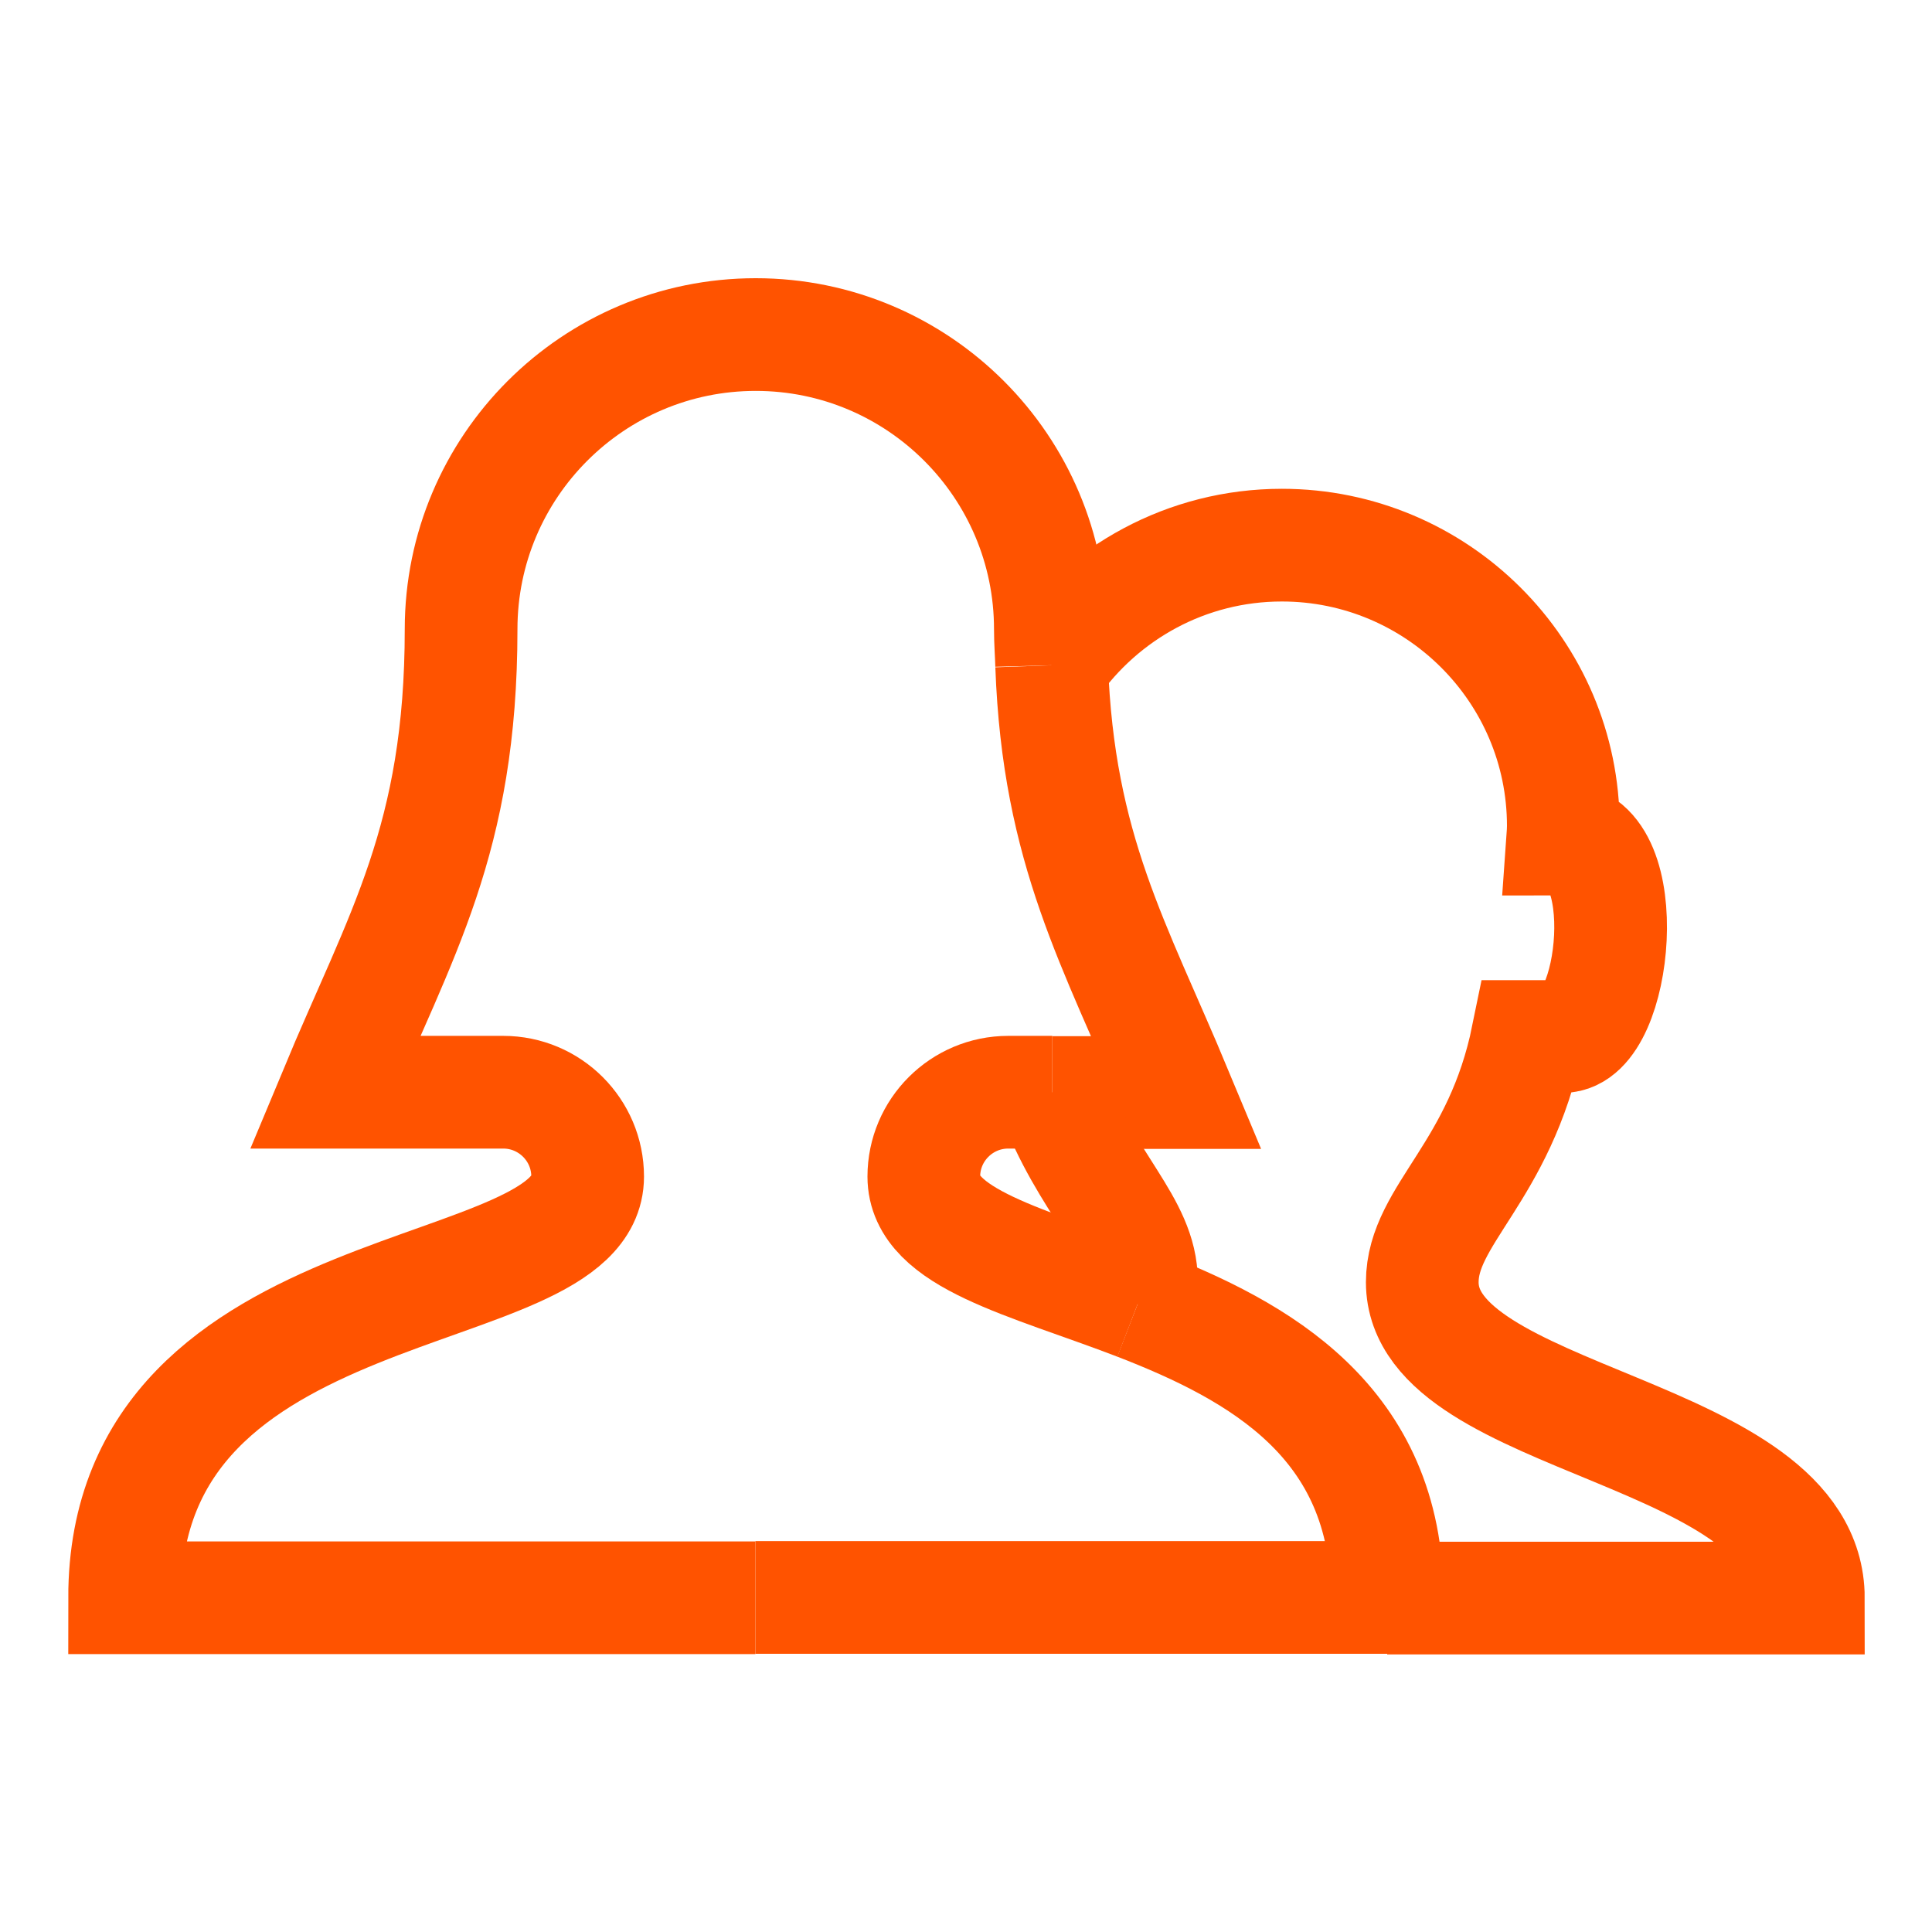
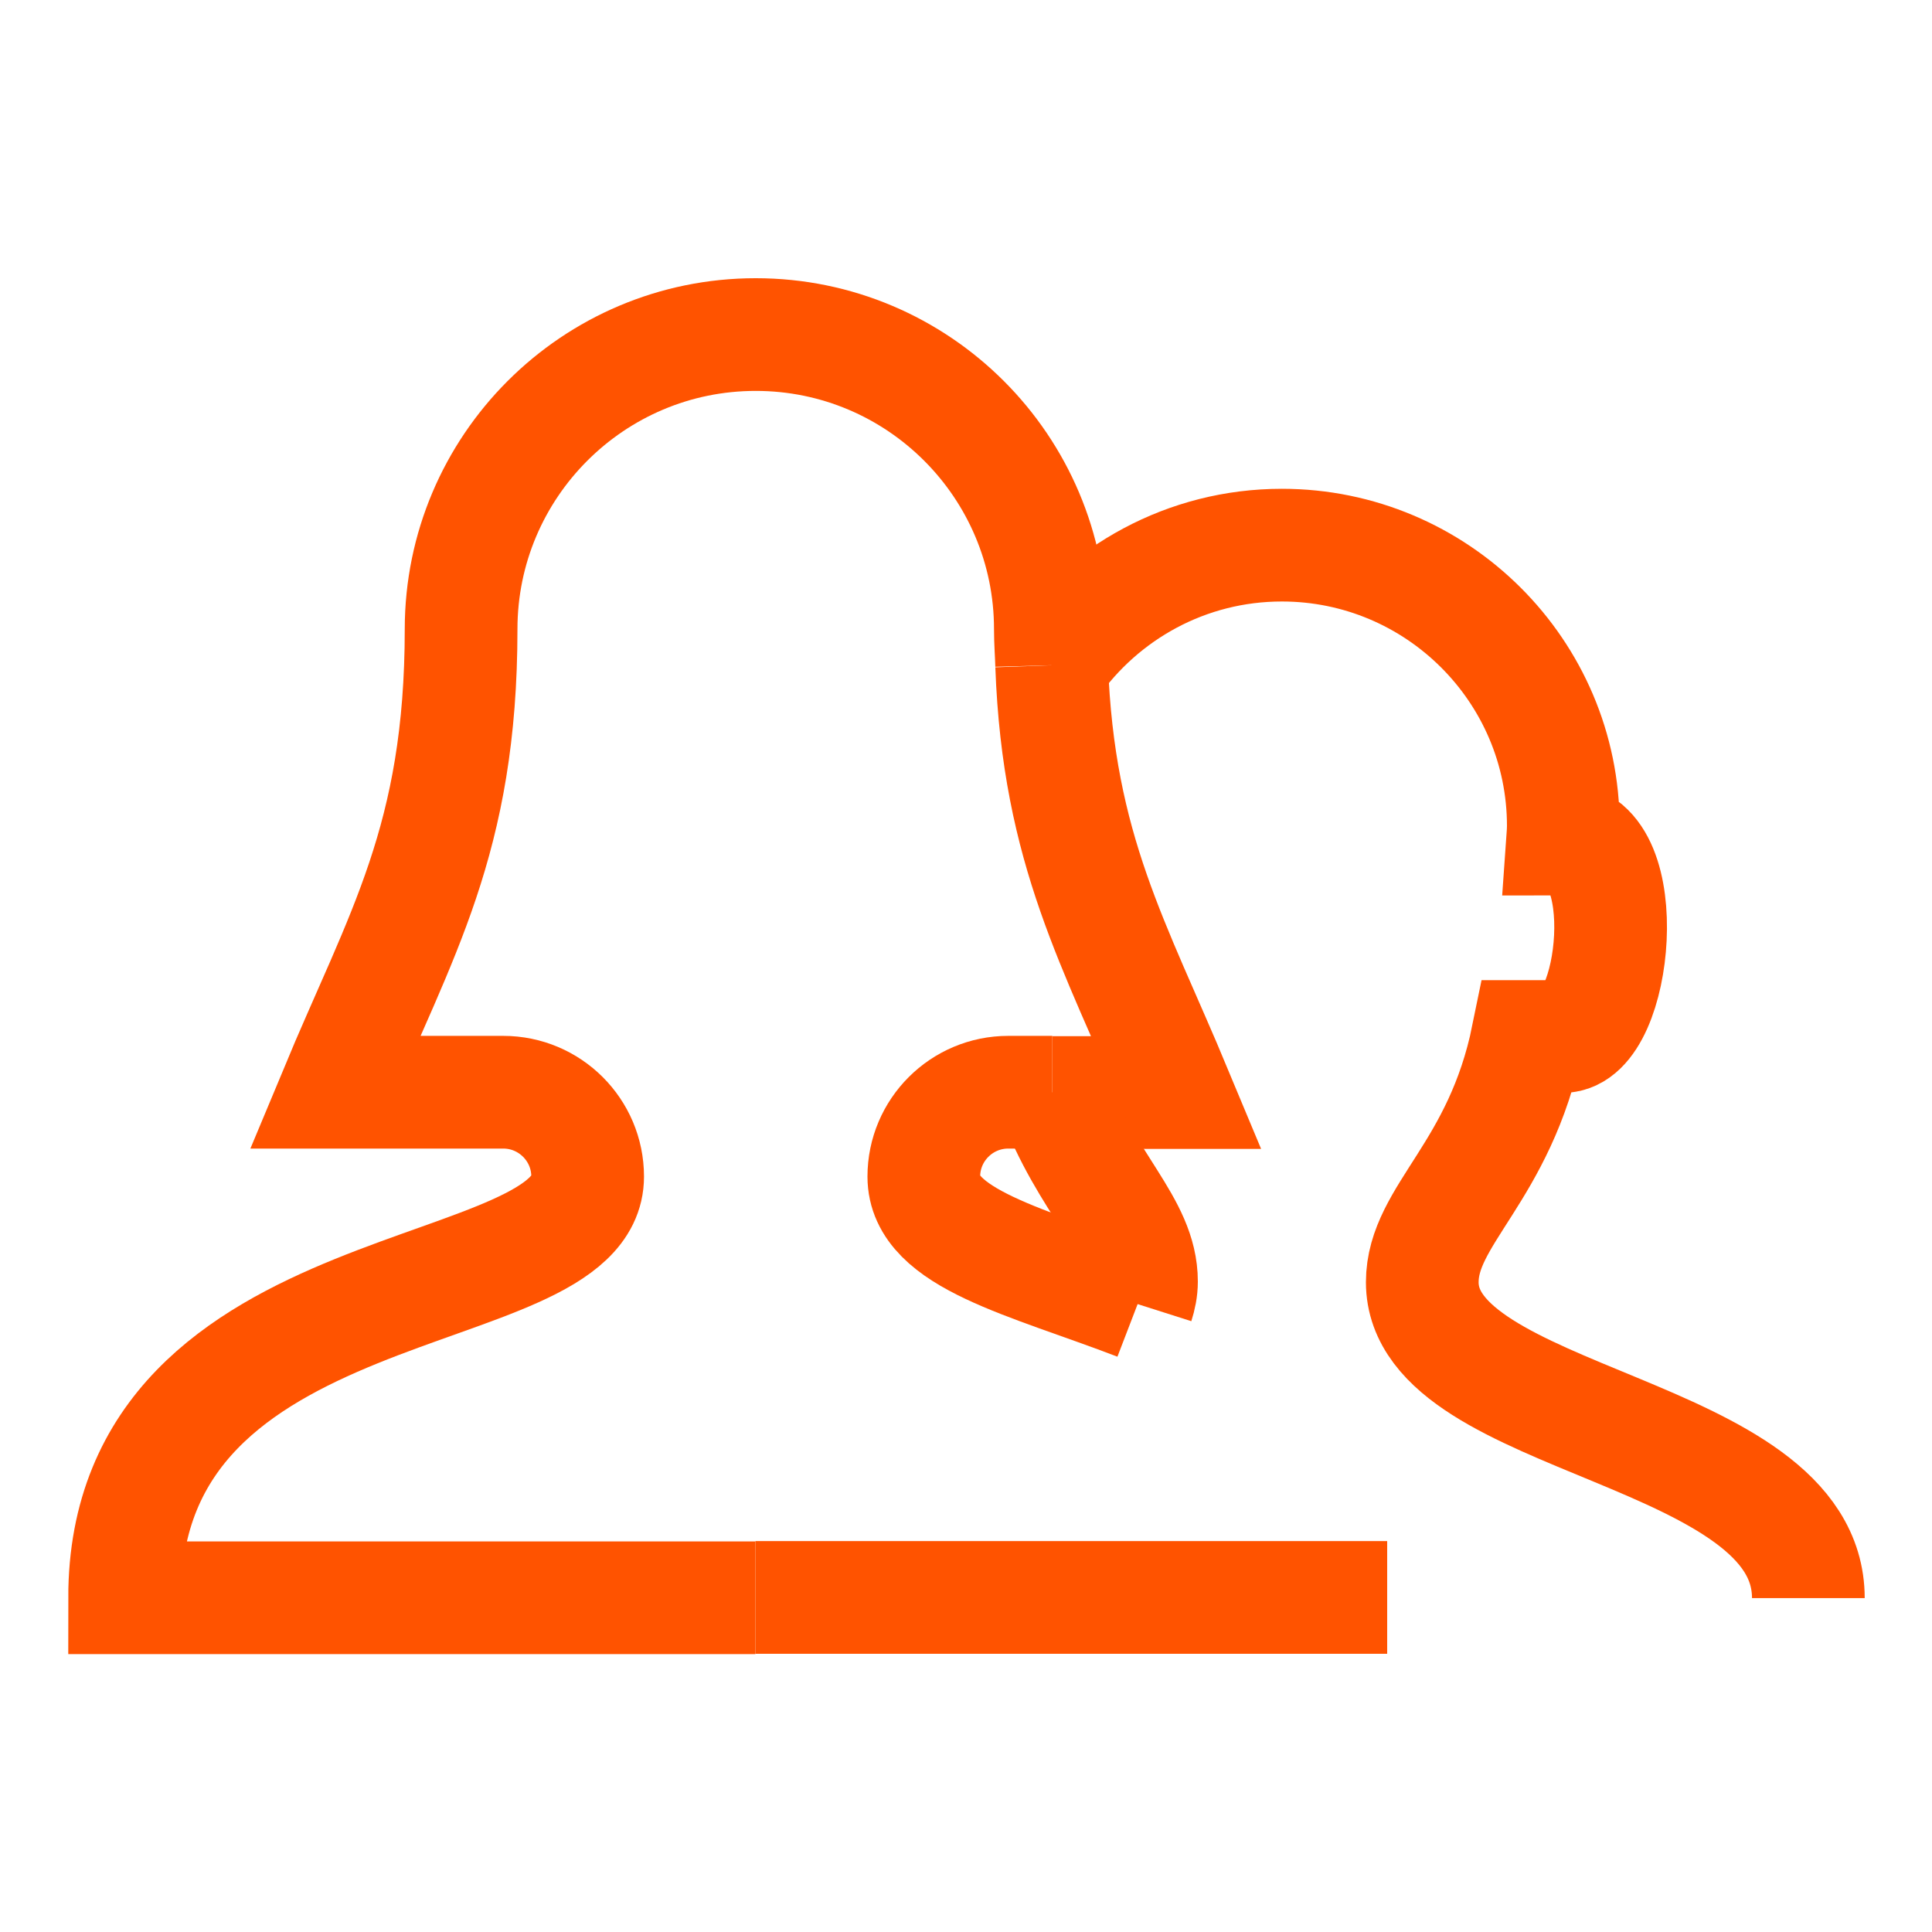
<svg xmlns="http://www.w3.org/2000/svg" id="a" viewBox="0 0 60 60">
  <defs>
    <style>.c,.d{fill:none;}.d{stroke:#ff5300;stroke-miterlimit:10;stroke-width:3.5px;}</style>
  </defs>
  <rect class="c" x="0" width="60" height="60" />
  <g id="b">
-     <path class="d" d="M43.08,49.61c0-5.46-3.98-7.65-7.75-9.11" />
    <path class="d" d="M32.66,20.66c-.01-.37-.04-.72-.04-1.12,0-5.05-4.1-9.15-9.15-9.15s-9.15,4.1-9.15,9.15c0,6.54-1.88,9.48-3.92,14.38h5.23c1.44,0,2.62,1.17,2.62,2.62,0,4.09-14.38,2.7-14.38,13.08H23.46" />
    <path class="d" d="M32.66,20.66c.21,5.75,1.96,8.66,3.88,13.27h-3.86" />
    <path class="d" d="M32.68,33.92h-1.37c-1.44,0-2.62,1.17-2.62,2.62,0,1.94,3.23,2.65,6.64,3.96" />
-     <path class="d" d="M32.66,20.66c1.58-2.25,4.19-3.73,7.15-3.73,4.81,0,8.74,3.9,8.74,8.72,0,.14-.01,.27-.02,.41,2.27,0,1.68,6.13,0,6.13h-1.09c-.86,4.22-3.27,5.54-3.27,7.63,0,4.4,11.99,4.54,11.99,9.81h-13.08" />
+     <path class="d" d="M32.66,20.66c1.58-2.25,4.19-3.73,7.15-3.73,4.81,0,8.74,3.9,8.74,8.72,0,.14-.01,.27-.02,.41,2.27,0,1.68,6.13,0,6.13h-1.09c-.86,4.22-3.27,5.54-3.27,7.63,0,4.4,11.99,4.54,11.99,9.81" />
    <path class="d" d="M35.33,40.5c.07-.22,.12-.45,.12-.7,0-1.77-1.71-3-2.77-5.88" />
    <polyline class="d" points="43.08 49.61 39.81 49.61 23.46 49.61" />
  </g>
-   <rect class="c" x="0" width="60" height="60" />
</svg>